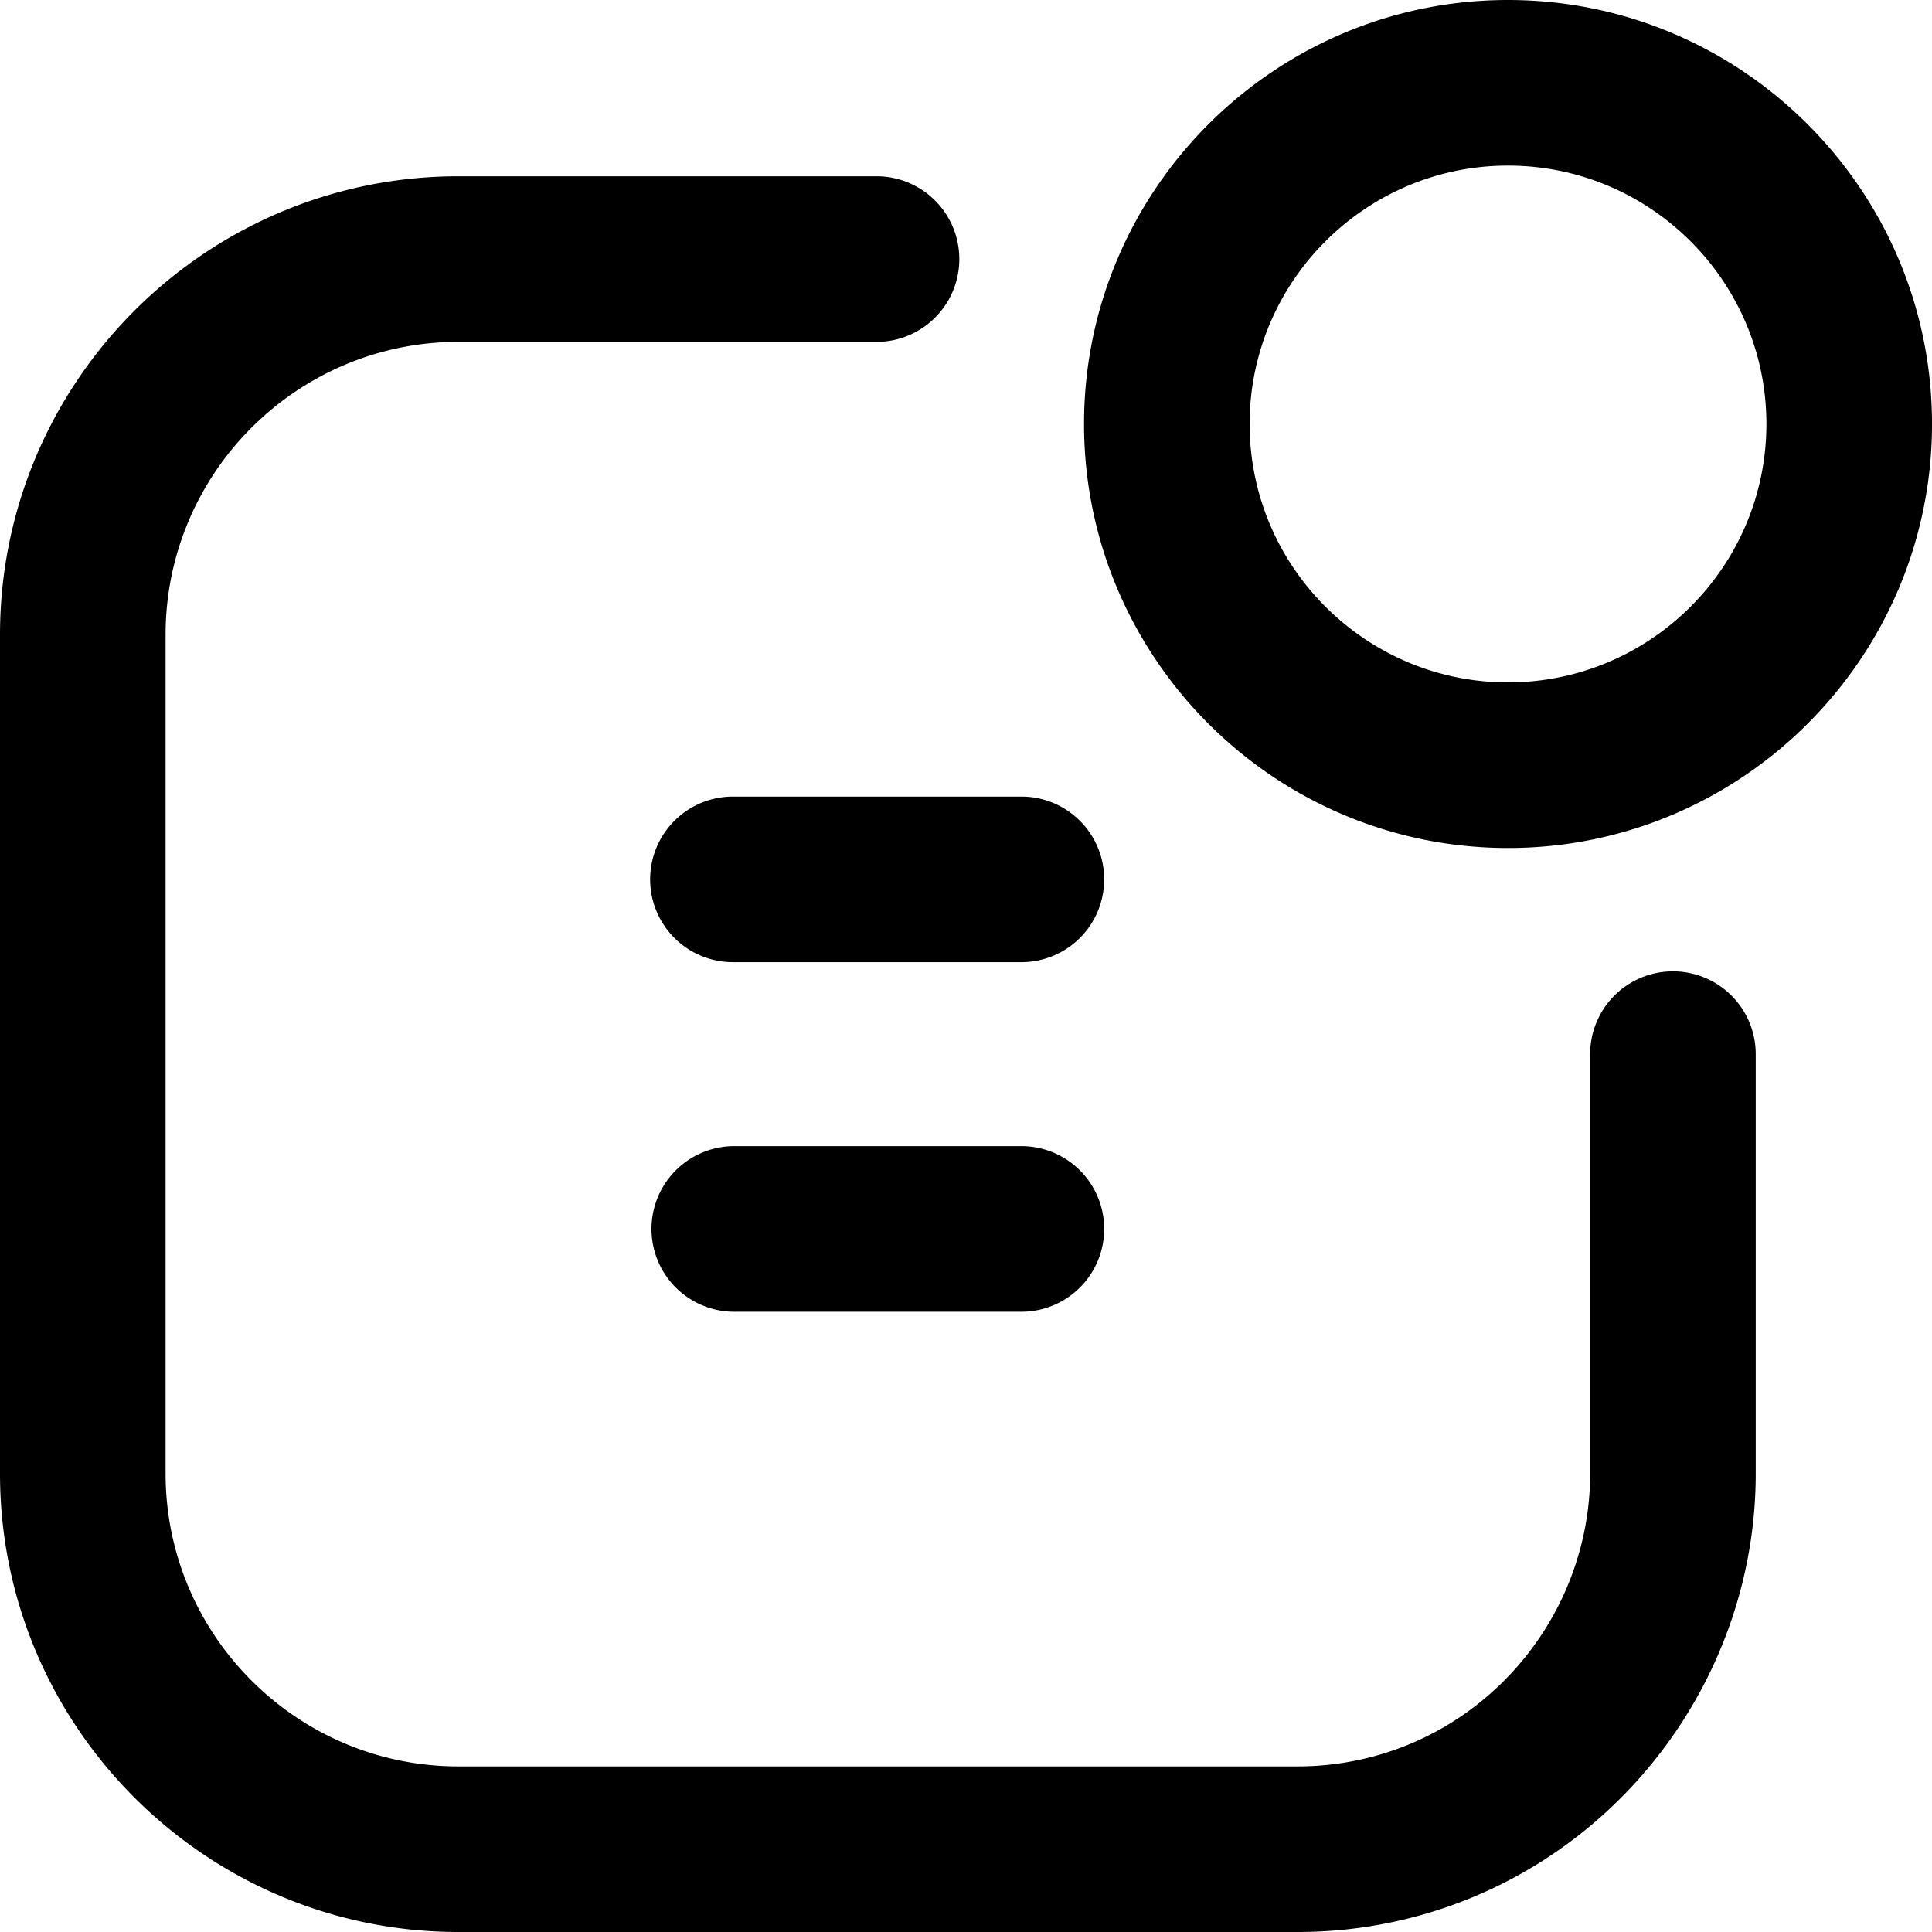
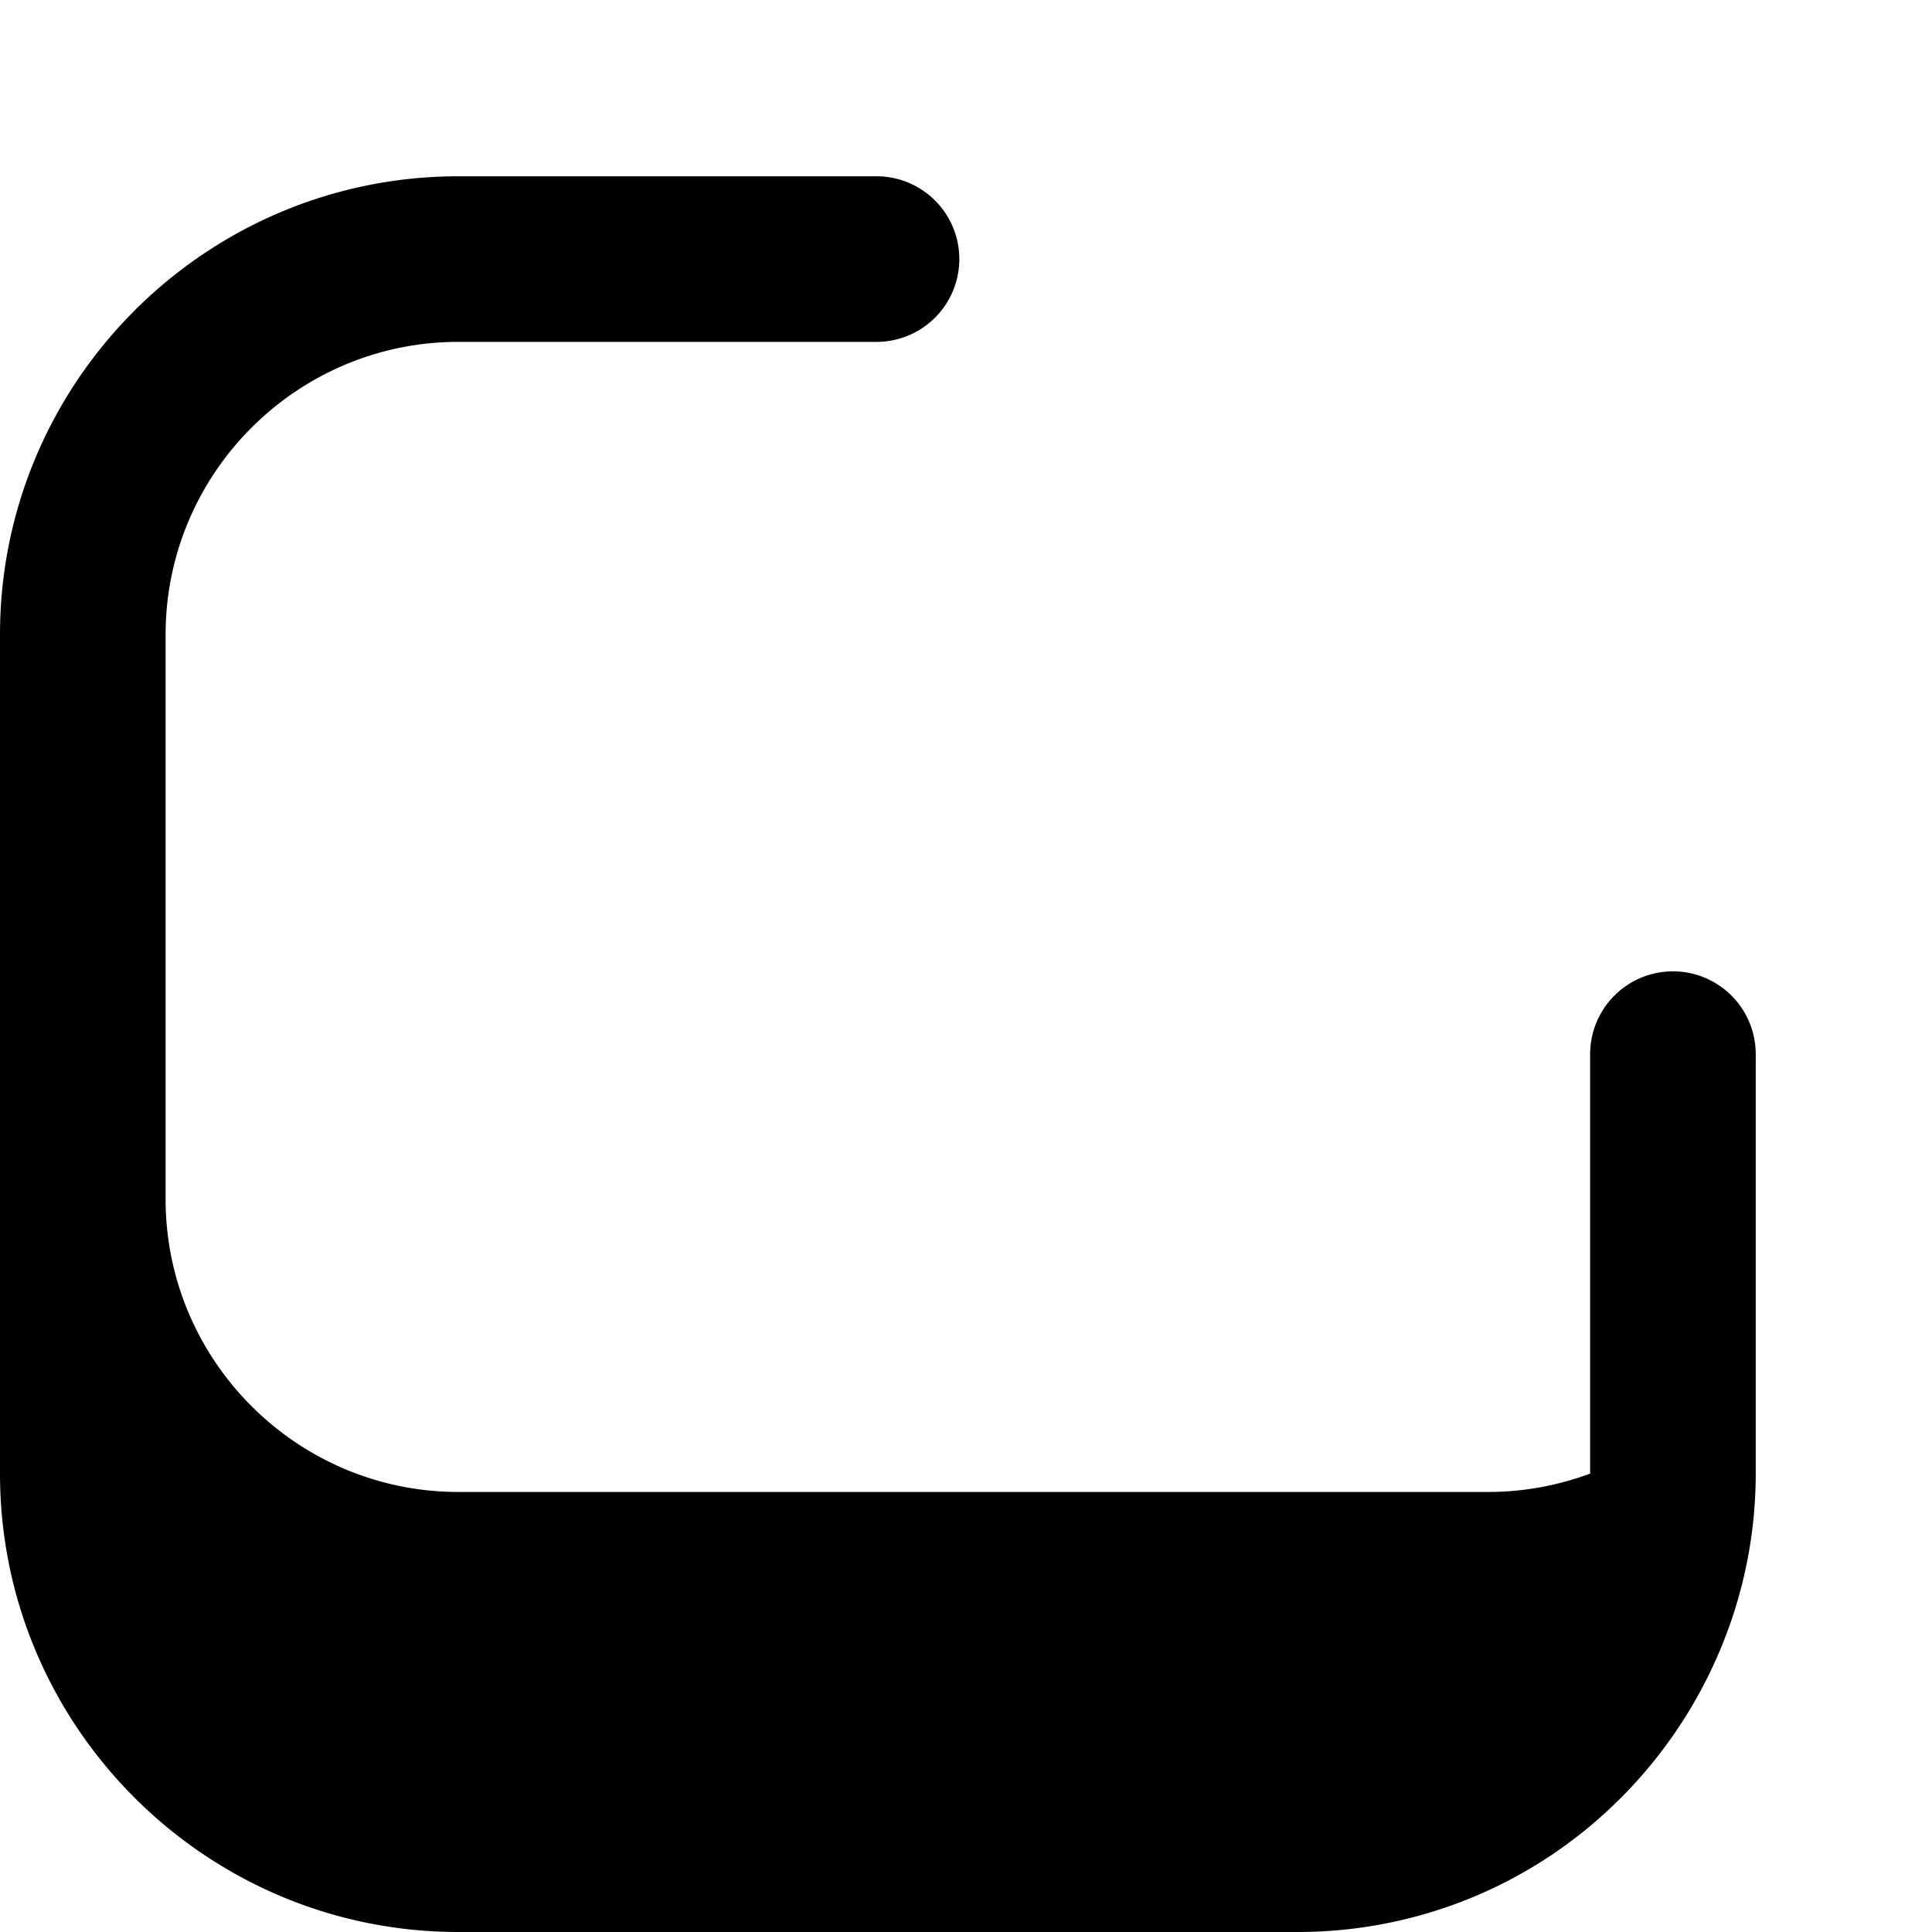
<svg xmlns="http://www.w3.org/2000/svg" id="Capa_1" x="0" y="0" viewBox="0 0 174.239 174.239" xml:space="preserve">
-   <path d="M150.875 87.601a7.468 7.468 0 00-7.467 7.467v37.828c0 10.968-6.901 20.915-17.171 24.75a26.367 26.367 0 01-9.237 1.658H41.343c-14.56 0-26.408-11.848-26.408-26.408V57.24c0-14.56 11.848-26.408 26.408-26.408h37.828a7.468 7.468 0 000-14.934H41.343C18.547 15.897 0 34.444 0 57.24v75.656c0 22.796 18.547 41.343 41.343 41.343h75.656a41.21 41.21 0 0014.458-2.601c16.08-6.004 26.885-21.571 26.885-38.742V95.068a7.468 7.468 0 00-7.467-7.467z" />
-   <path d="M136.001 0c-21.085 0-38.236 17.152-38.236 38.236s17.152 38.241 38.236 38.241S174.24 59.32 174.24 38.236 157.085 0 136.001 0zm0 61.543c-12.849 0-23.302-10.457-23.302-23.306s10.452-23.302 23.302-23.302 23.304 10.452 23.304 23.302-10.455 23.306-23.304 23.306zM58.633 79.307a7.467 7.467 0 007.467 7.467h26.136a7.468 7.468 0 000-14.934H66.101a7.468 7.468 0 00-7.468 7.467zm33.603 24.06H66.101a7.468 7.468 0 000 14.934h26.136a7.468 7.468 0 00-.001-14.934z" />
+   <path d="M150.875 87.601a7.468 7.468 0 00-7.467 7.467v37.828a26.367 26.367 0 01-9.237 1.658H41.343c-14.56 0-26.408-11.848-26.408-26.408V57.24c0-14.56 11.848-26.408 26.408-26.408h37.828a7.468 7.468 0 000-14.934H41.343C18.547 15.897 0 34.444 0 57.24v75.656c0 22.796 18.547 41.343 41.343 41.343h75.656a41.21 41.21 0 0014.458-2.601c16.08-6.004 26.885-21.571 26.885-38.742V95.068a7.468 7.468 0 00-7.467-7.467z" />
</svg>